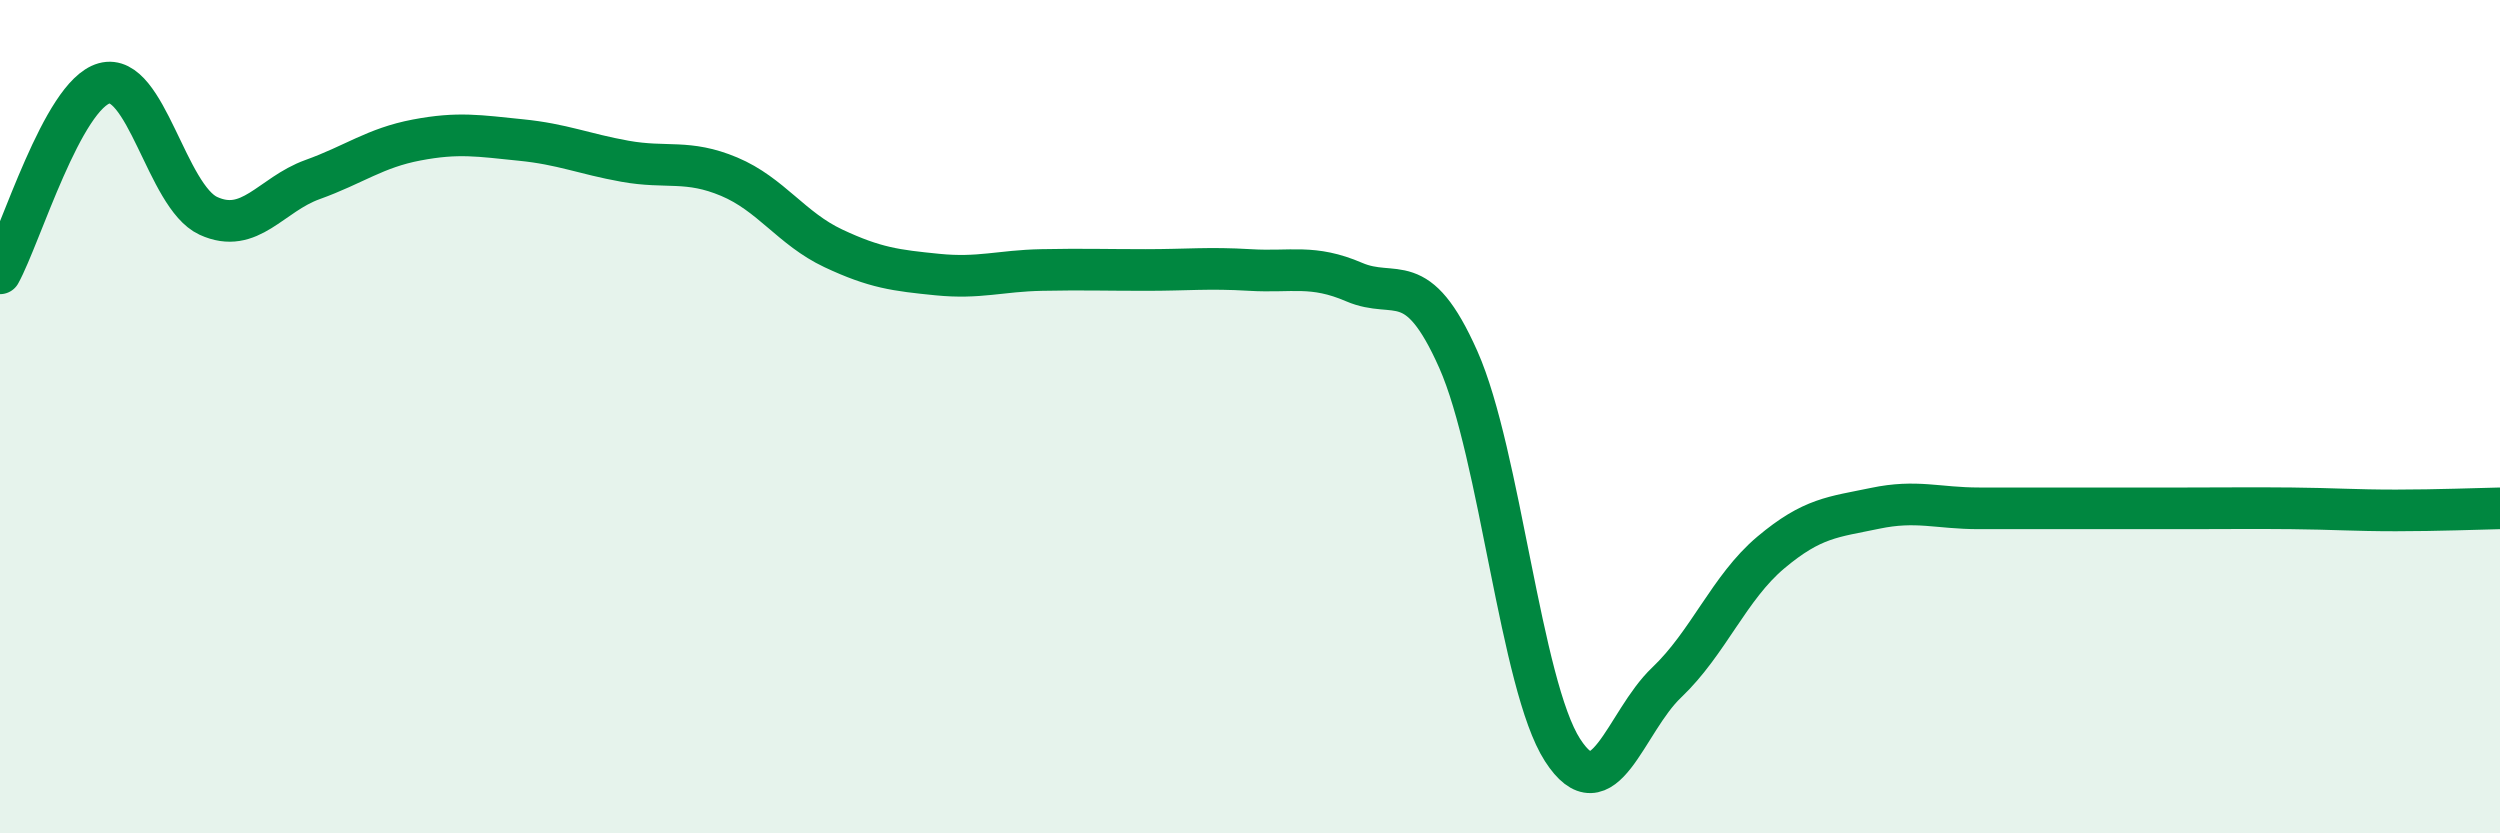
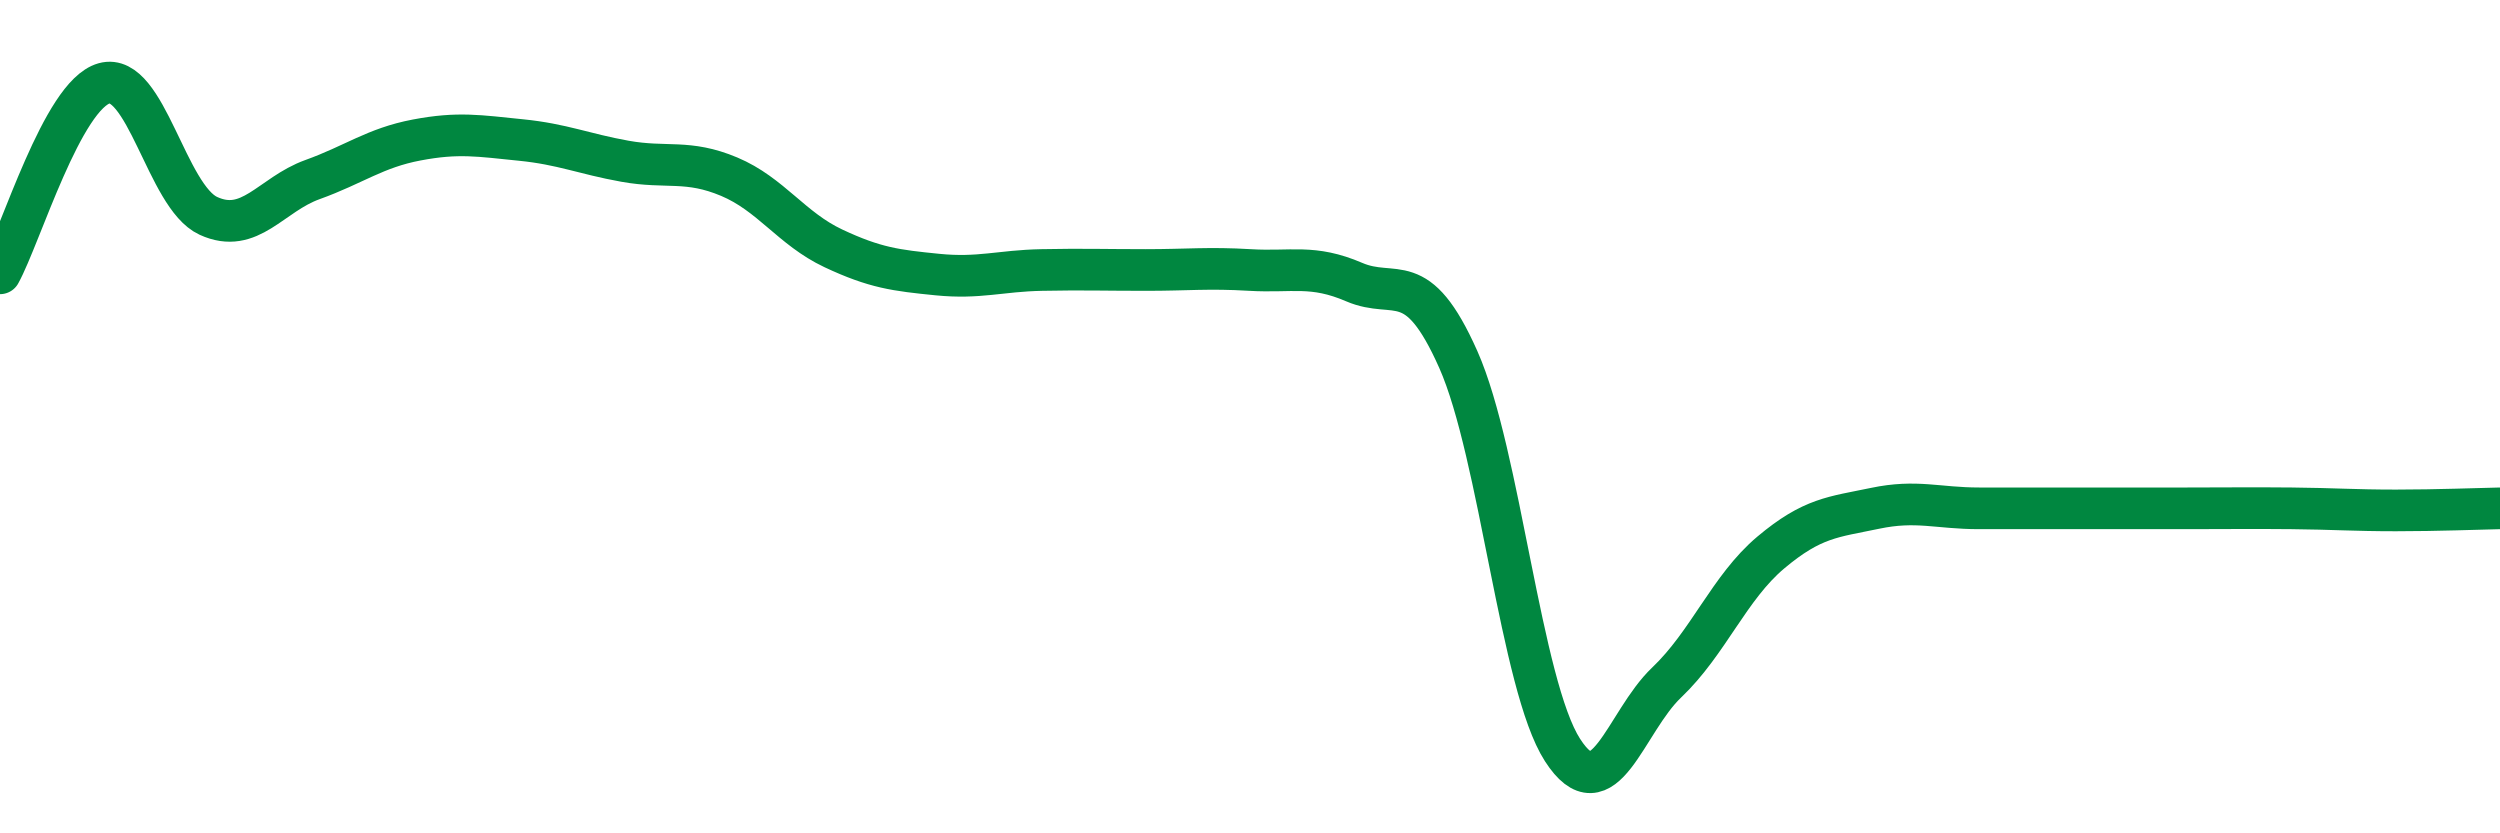
<svg xmlns="http://www.w3.org/2000/svg" width="60" height="20" viewBox="0 0 60 20">
-   <path d="M 0,6.56 C 0.5,5.65 1.5,2.28 2.5,2 C 3.5,1.72 4,4.72 5,5.18 C 6,5.64 6.5,4.67 7.5,4.31 C 8.5,3.95 9,3.55 10,3.36 C 11,3.17 11.5,3.26 12.5,3.36 C 13.5,3.46 14,3.69 15,3.87 C 16,4.05 16.5,3.82 17.5,4.24 C 18.5,4.66 19,5.49 20,5.96 C 21,6.43 21.5,6.49 22.5,6.59 C 23.5,6.69 24,6.5 25,6.48 C 26,6.46 26.5,6.48 27.5,6.48 C 28.5,6.48 29,6.42 30,6.48 C 31,6.54 31.5,6.34 32.5,6.77 C 33.5,7.2 34,6.38 35,8.63 C 36,10.88 36.5,16.45 37.5,18 C 38.5,19.55 39,17.33 40,16.38 C 41,15.43 41.5,14.1 42.5,13.26 C 43.5,12.42 44,12.41 45,12.2 C 46,11.99 46.5,12.2 47.5,12.2 C 48.5,12.2 49,12.2 50,12.2 C 51,12.2 51.5,12.2 52.5,12.2 C 53.5,12.2 54,12.19 55,12.2 C 56,12.21 56.5,12.25 57.5,12.25 C 58.5,12.25 59.5,12.21 60,12.2L60 20L0 20Z" fill="#008740" opacity="0.1" stroke-linecap="round" stroke-linejoin="round" />
  <path d="M 0,6.56 C 0.5,5.65 1.5,2.28 2.5,2 C 3.5,1.72 4,4.72 5,5.18 C 6,5.64 6.5,4.67 7.5,4.31 C 8.5,3.95 9,3.55 10,3.36 C 11,3.17 11.5,3.26 12.5,3.36 C 13.5,3.46 14,3.69 15,3.87 C 16,4.05 16.5,3.82 17.5,4.24 C 18.5,4.66 19,5.49 20,5.96 C 21,6.43 21.5,6.49 22.5,6.59 C 23.5,6.69 24,6.5 25,6.48 C 26,6.46 26.5,6.48 27.5,6.48 C 28.5,6.48 29,6.42 30,6.48 C 31,6.54 31.5,6.34 32.5,6.77 C 33.5,7.2 34,6.38 35,8.63 C 36,10.88 36.5,16.45 37.5,18 C 38.5,19.55 39,17.33 40,16.38 C 41,15.43 41.5,14.1 42.5,13.26 C 43.5,12.42 44,12.41 45,12.2 C 46,11.99 46.5,12.2 47.5,12.2 C 48.5,12.2 49,12.2 50,12.2 C 51,12.2 51.5,12.2 52.5,12.2 C 53.5,12.2 54,12.19 55,12.2 C 56,12.21 56.5,12.25 57.5,12.25 C 58.5,12.25 59.5,12.21 60,12.2" stroke="#008740" stroke-width="1" fill="none" stroke-linecap="round" stroke-linejoin="round" />
</svg>